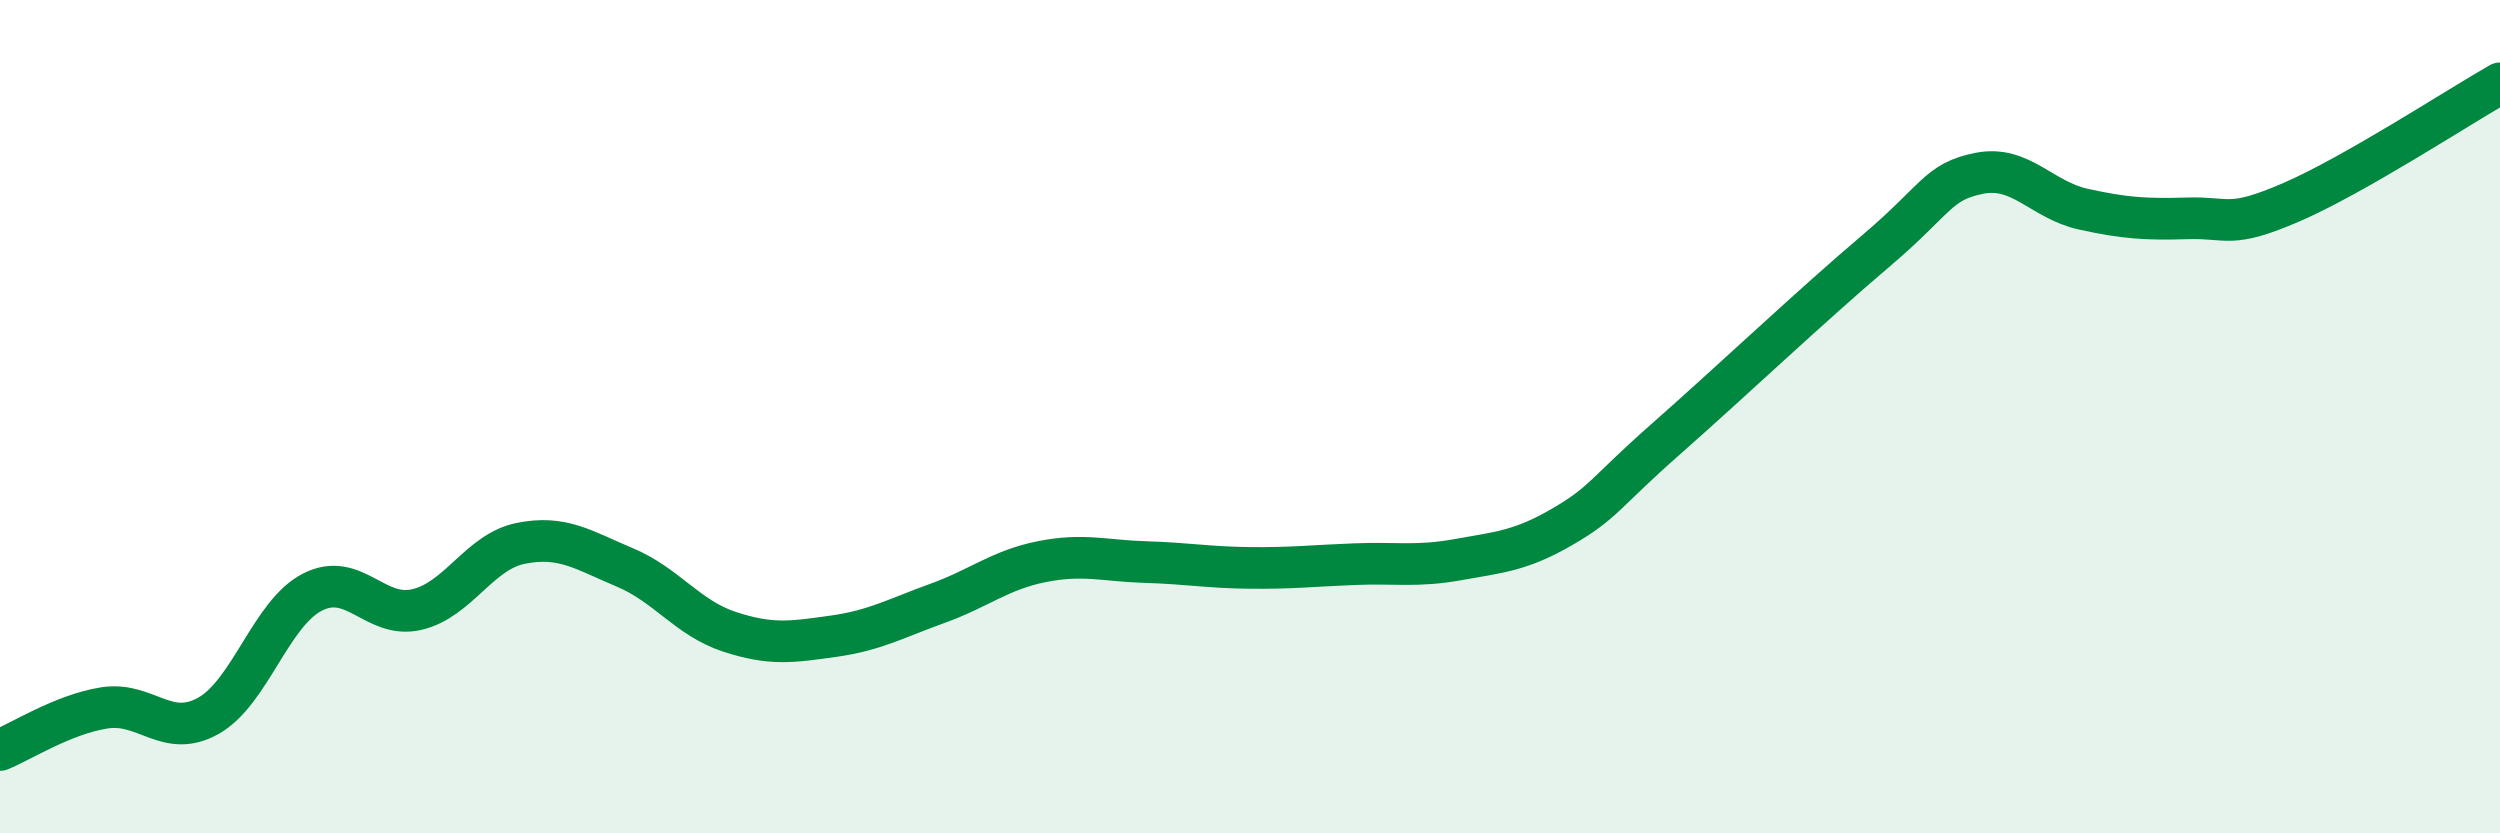
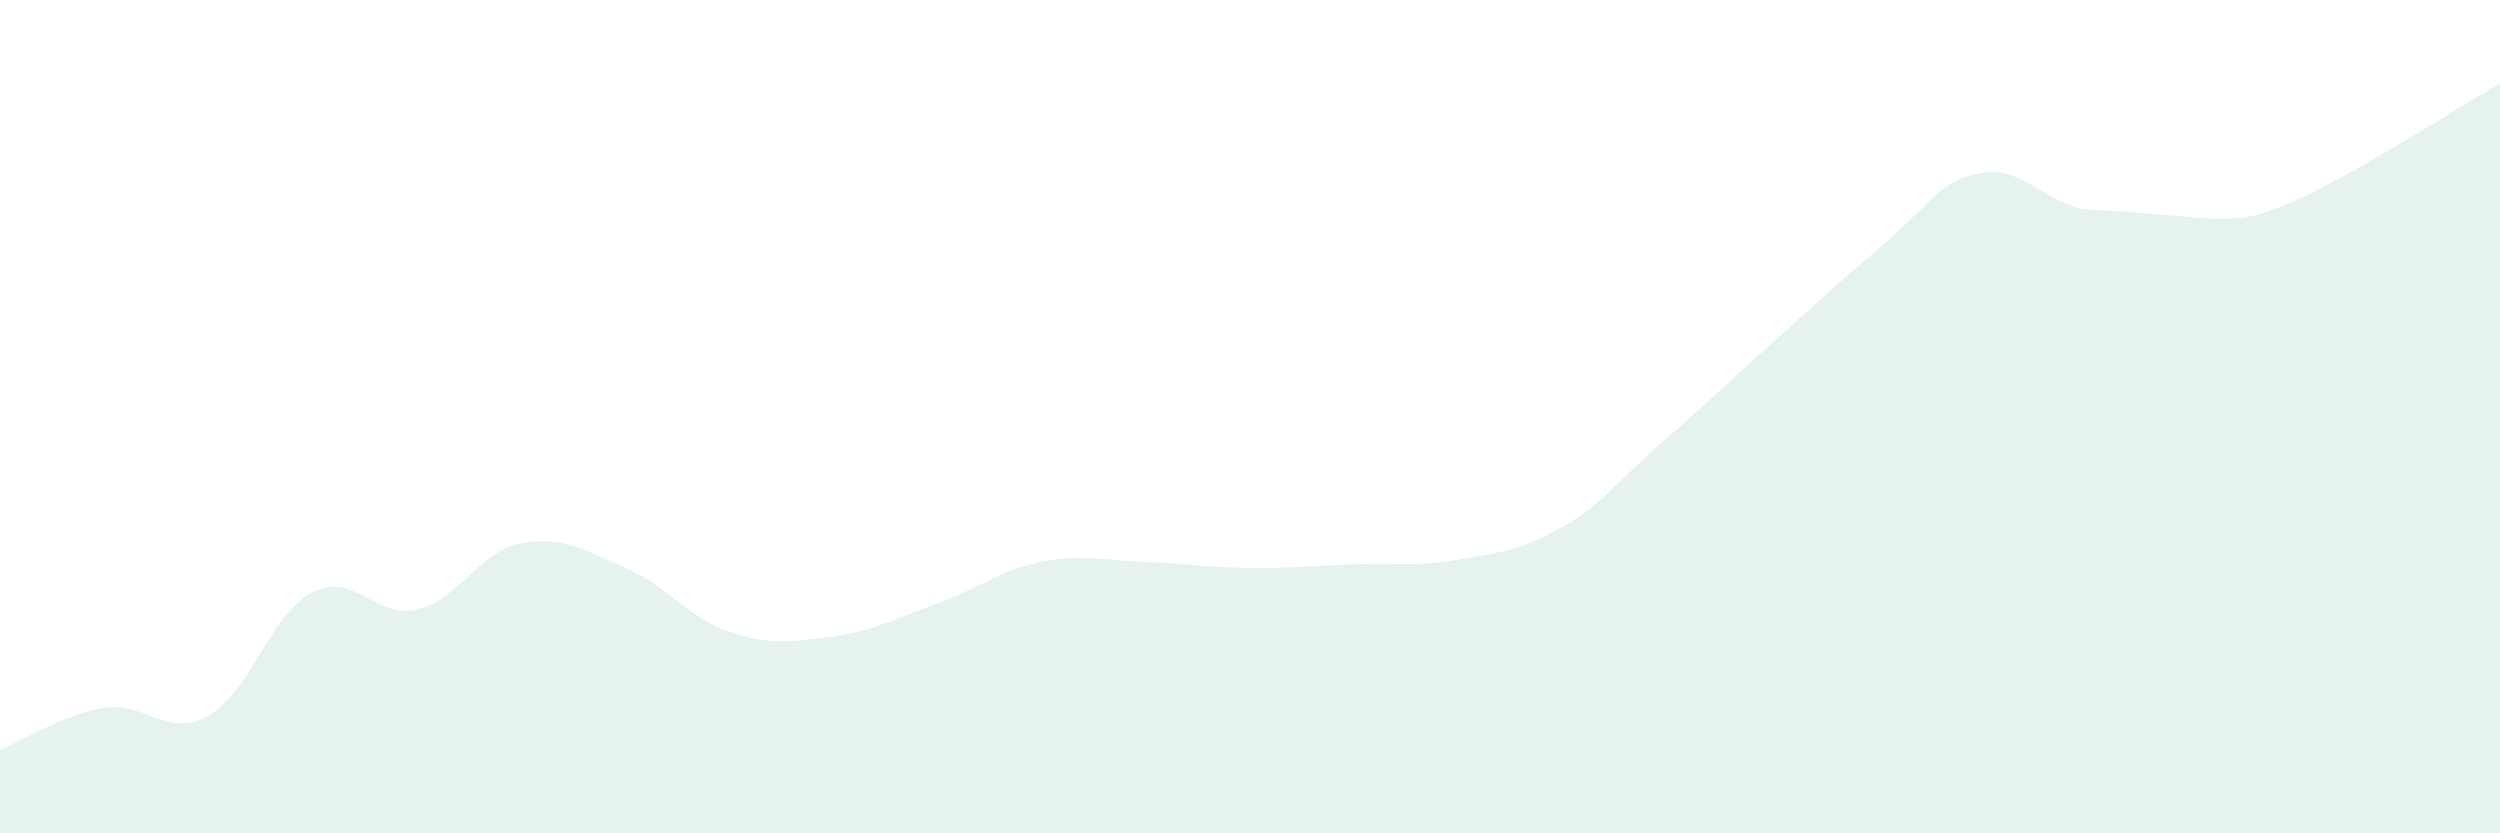
<svg xmlns="http://www.w3.org/2000/svg" width="60" height="20" viewBox="0 0 60 20">
-   <path d="M 0,18 C 0.5,17.8 1.5,17.15 2.5,16.99 C 3.5,16.83 4,17.74 5,17.18 C 6,16.62 6.5,14.72 7.5,14.21 C 8.5,13.7 9,14.86 10,14.63 C 11,14.4 11.5,13.24 12.5,13.04 C 13.5,12.84 14,13.2 15,13.62 C 16,14.04 16.5,14.83 17.5,15.16 C 18.5,15.49 19,15.41 20,15.27 C 21,15.13 21.5,14.84 22.5,14.48 C 23.5,14.12 24,13.68 25,13.48 C 26,13.28 26.5,13.46 27.5,13.49 C 28.5,13.52 29,13.62 30,13.63 C 31,13.64 31.5,13.58 32.5,13.54 C 33.5,13.5 34,13.61 35,13.43 C 36,13.25 36.5,13.22 37.5,12.64 C 38.5,12.06 38.5,11.84 40,10.52 C 41.5,9.2 43.5,7.31 45,6.04 C 46.5,4.77 46.5,4.36 47.5,4.16 C 48.5,3.96 49,4.8 50,5.02 C 51,5.24 51.5,5.27 52.5,5.24 C 53.5,5.21 53.5,5.5 55,4.85 C 56.5,4.2 59,2.57 60,2L60 20L0 20Z" fill="#008740" opacity="0.1" stroke-linecap="round" stroke-linejoin="round" />
-   <path d="M 0,18 C 0.5,17.8 1.5,17.15 2.5,16.99 C 3.5,16.83 4,17.74 5,17.18 C 6,16.62 6.5,14.72 7.5,14.21 C 8.5,13.7 9,14.86 10,14.63 C 11,14.4 11.5,13.24 12.5,13.04 C 13.5,12.84 14,13.2 15,13.62 C 16,14.04 16.5,14.83 17.5,15.16 C 18.5,15.49 19,15.41 20,15.27 C 21,15.13 21.5,14.84 22.5,14.48 C 23.5,14.12 24,13.68 25,13.48 C 26,13.28 26.5,13.46 27.5,13.49 C 28.5,13.52 29,13.62 30,13.63 C 31,13.64 31.5,13.58 32.5,13.54 C 33.5,13.5 34,13.61 35,13.43 C 36,13.25 36.5,13.22 37.5,12.64 C 38.5,12.06 38.5,11.84 40,10.52 C 41.5,9.2 43.5,7.31 45,6.04 C 46.5,4.77 46.5,4.36 47.5,4.16 C 48.5,3.96 49,4.8 50,5.02 C 51,5.24 51.5,5.27 52.5,5.24 C 53.5,5.21 53.5,5.5 55,4.85 C 56.5,4.2 59,2.57 60,2" stroke="#008740" stroke-width="1" fill="none" stroke-linecap="round" stroke-linejoin="round" />
+   <path d="M 0,18 C 0.5,17.8 1.5,17.15 2.5,16.99 C 3.5,16.83 4,17.74 5,17.18 C 6,16.62 6.5,14.72 7.5,14.21 C 8.5,13.7 9,14.86 10,14.63 C 11,14.4 11.5,13.24 12.5,13.04 C 13.5,12.84 14,13.2 15,13.62 C 16,14.04 16.5,14.83 17.5,15.16 C 18.5,15.49 19,15.41 20,15.27 C 21,15.13 21.5,14.84 22.5,14.48 C 23.5,14.12 24,13.68 25,13.48 C 26,13.28 26.5,13.46 27.5,13.49 C 28.5,13.52 29,13.62 30,13.63 C 31,13.64 31.5,13.58 32.5,13.54 C 33.5,13.5 34,13.61 35,13.43 C 36,13.25 36.5,13.22 37.5,12.64 C 38.5,12.06 38.5,11.84 40,10.52 C 41.5,9.2 43.5,7.31 45,6.04 C 46.5,4.77 46.5,4.36 47.5,4.16 C 48.5,3.96 49,4.8 50,5.02 C 53.5,5.21 53.5,5.5 55,4.85 C 56.5,4.2 59,2.57 60,2L60 20L0 20Z" fill="#008740" opacity="0.1" stroke-linecap="round" stroke-linejoin="round" />
</svg>